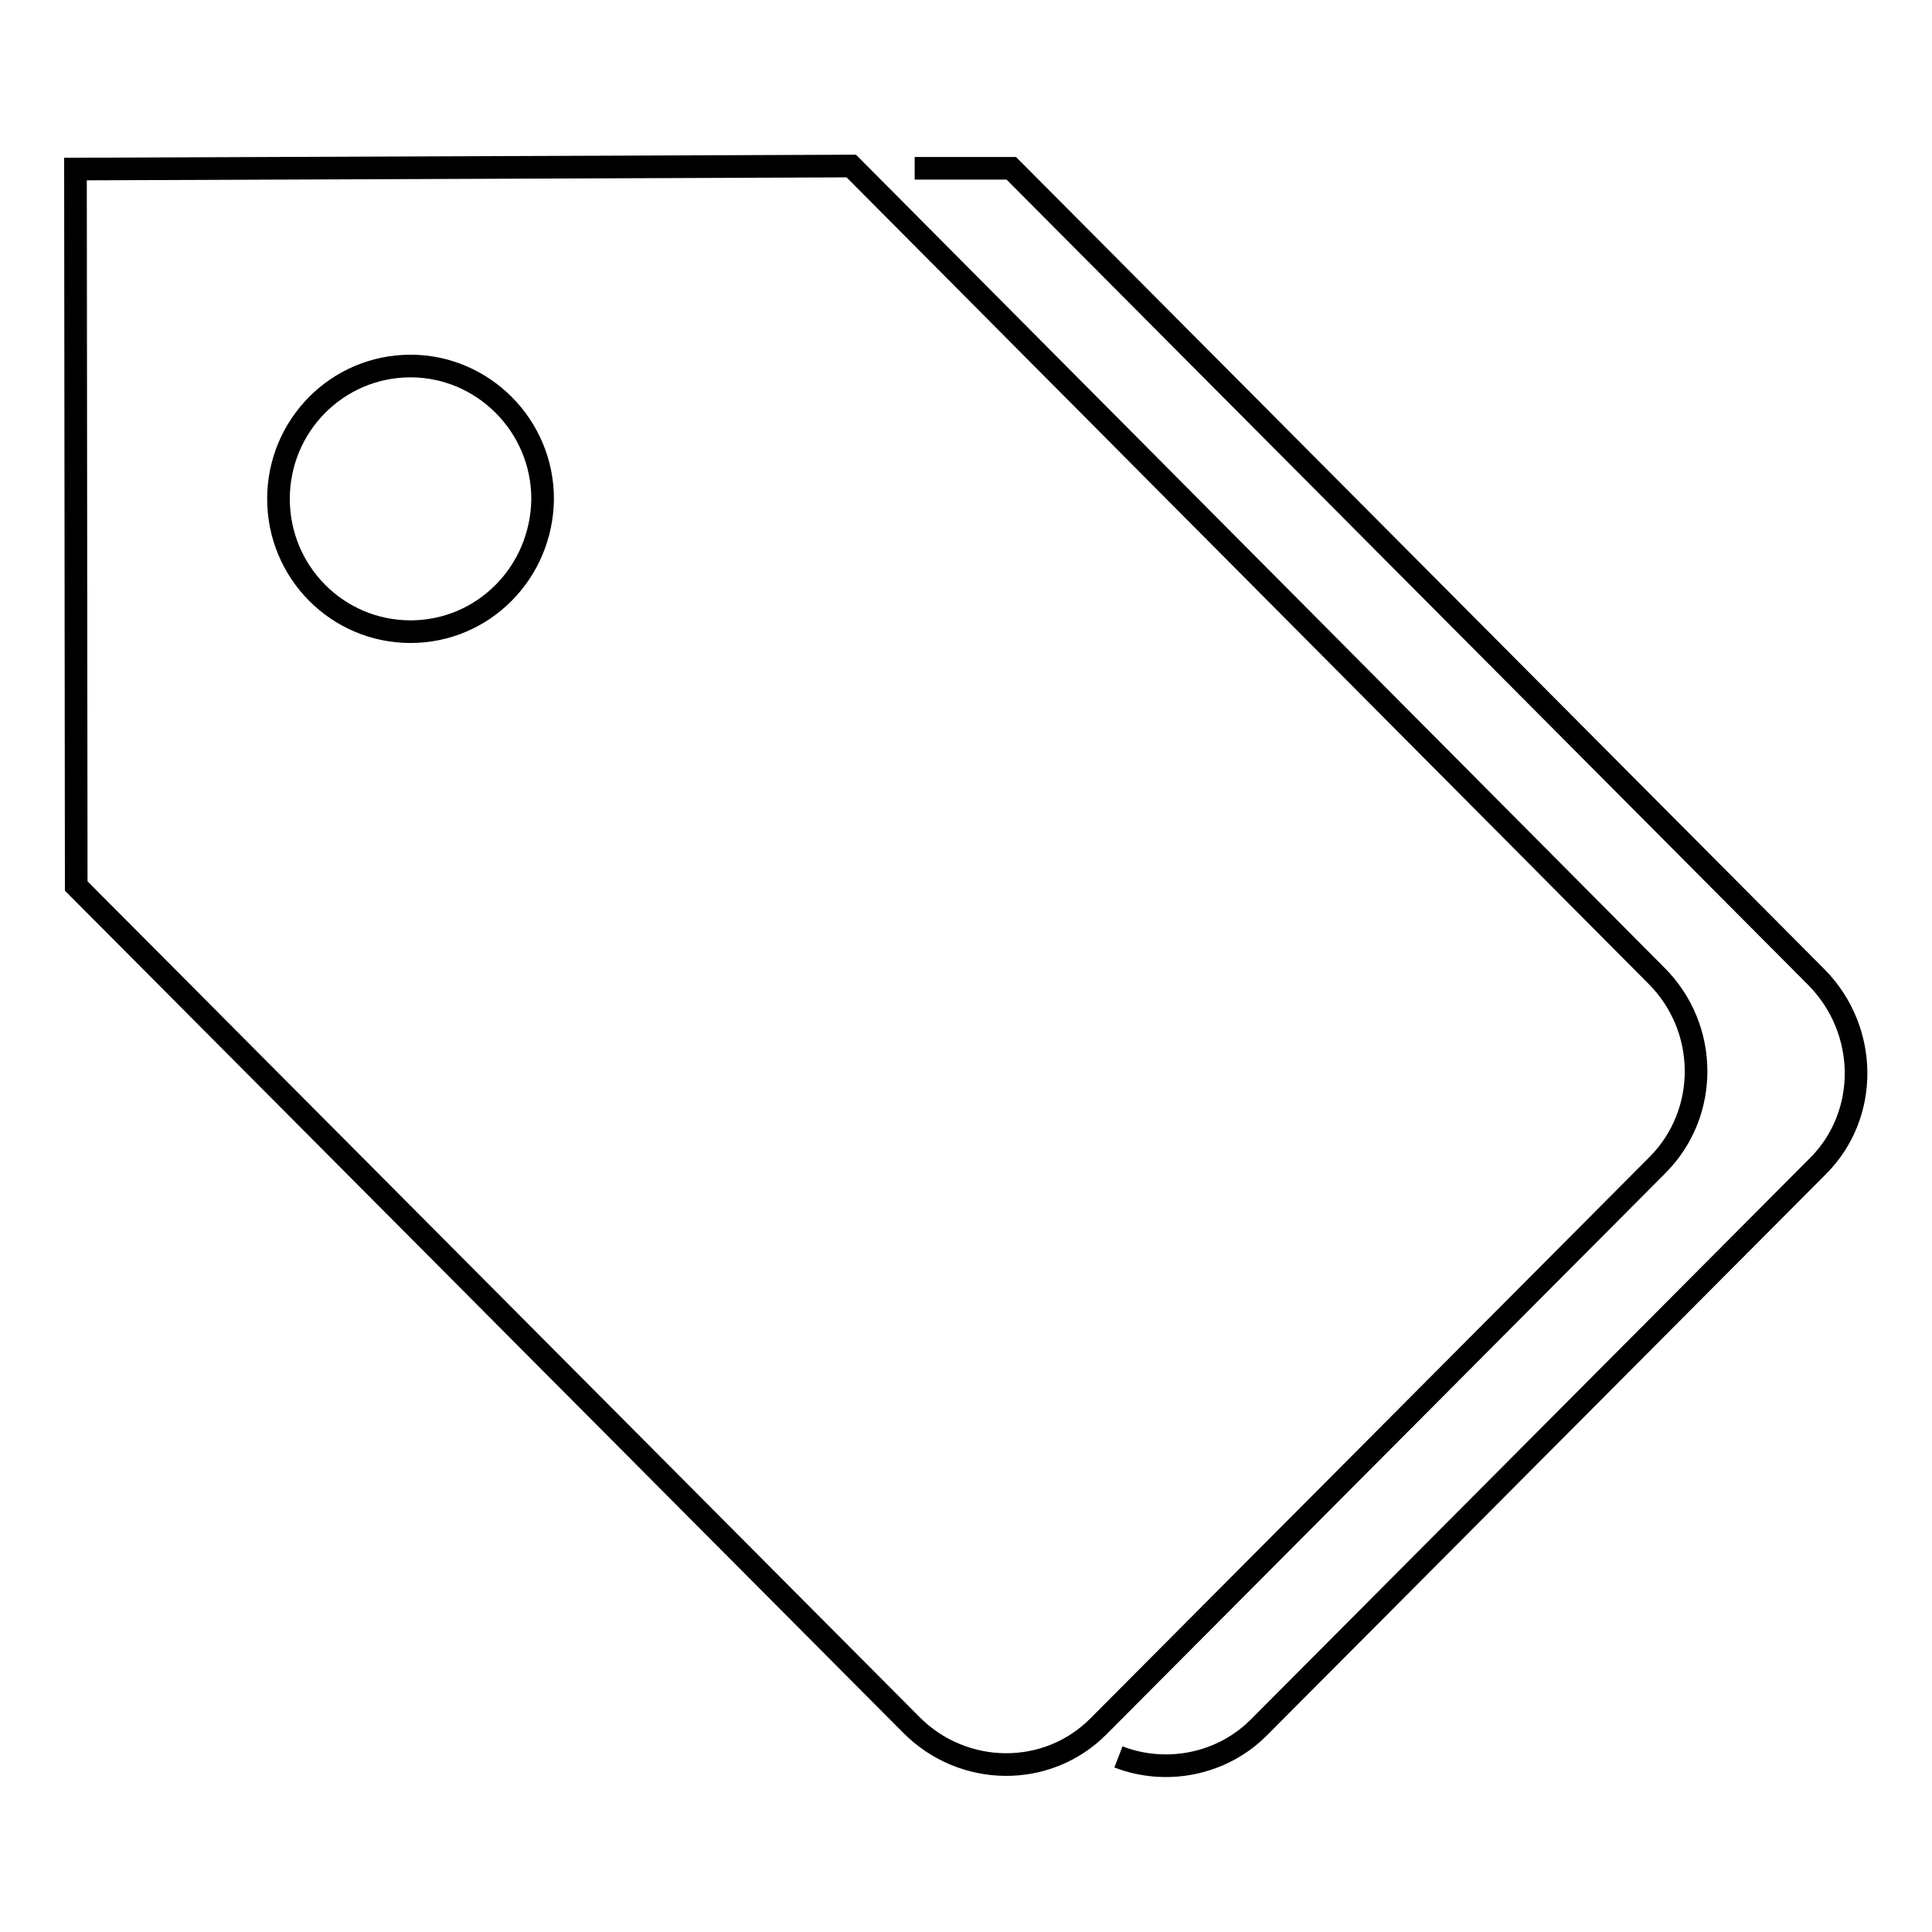
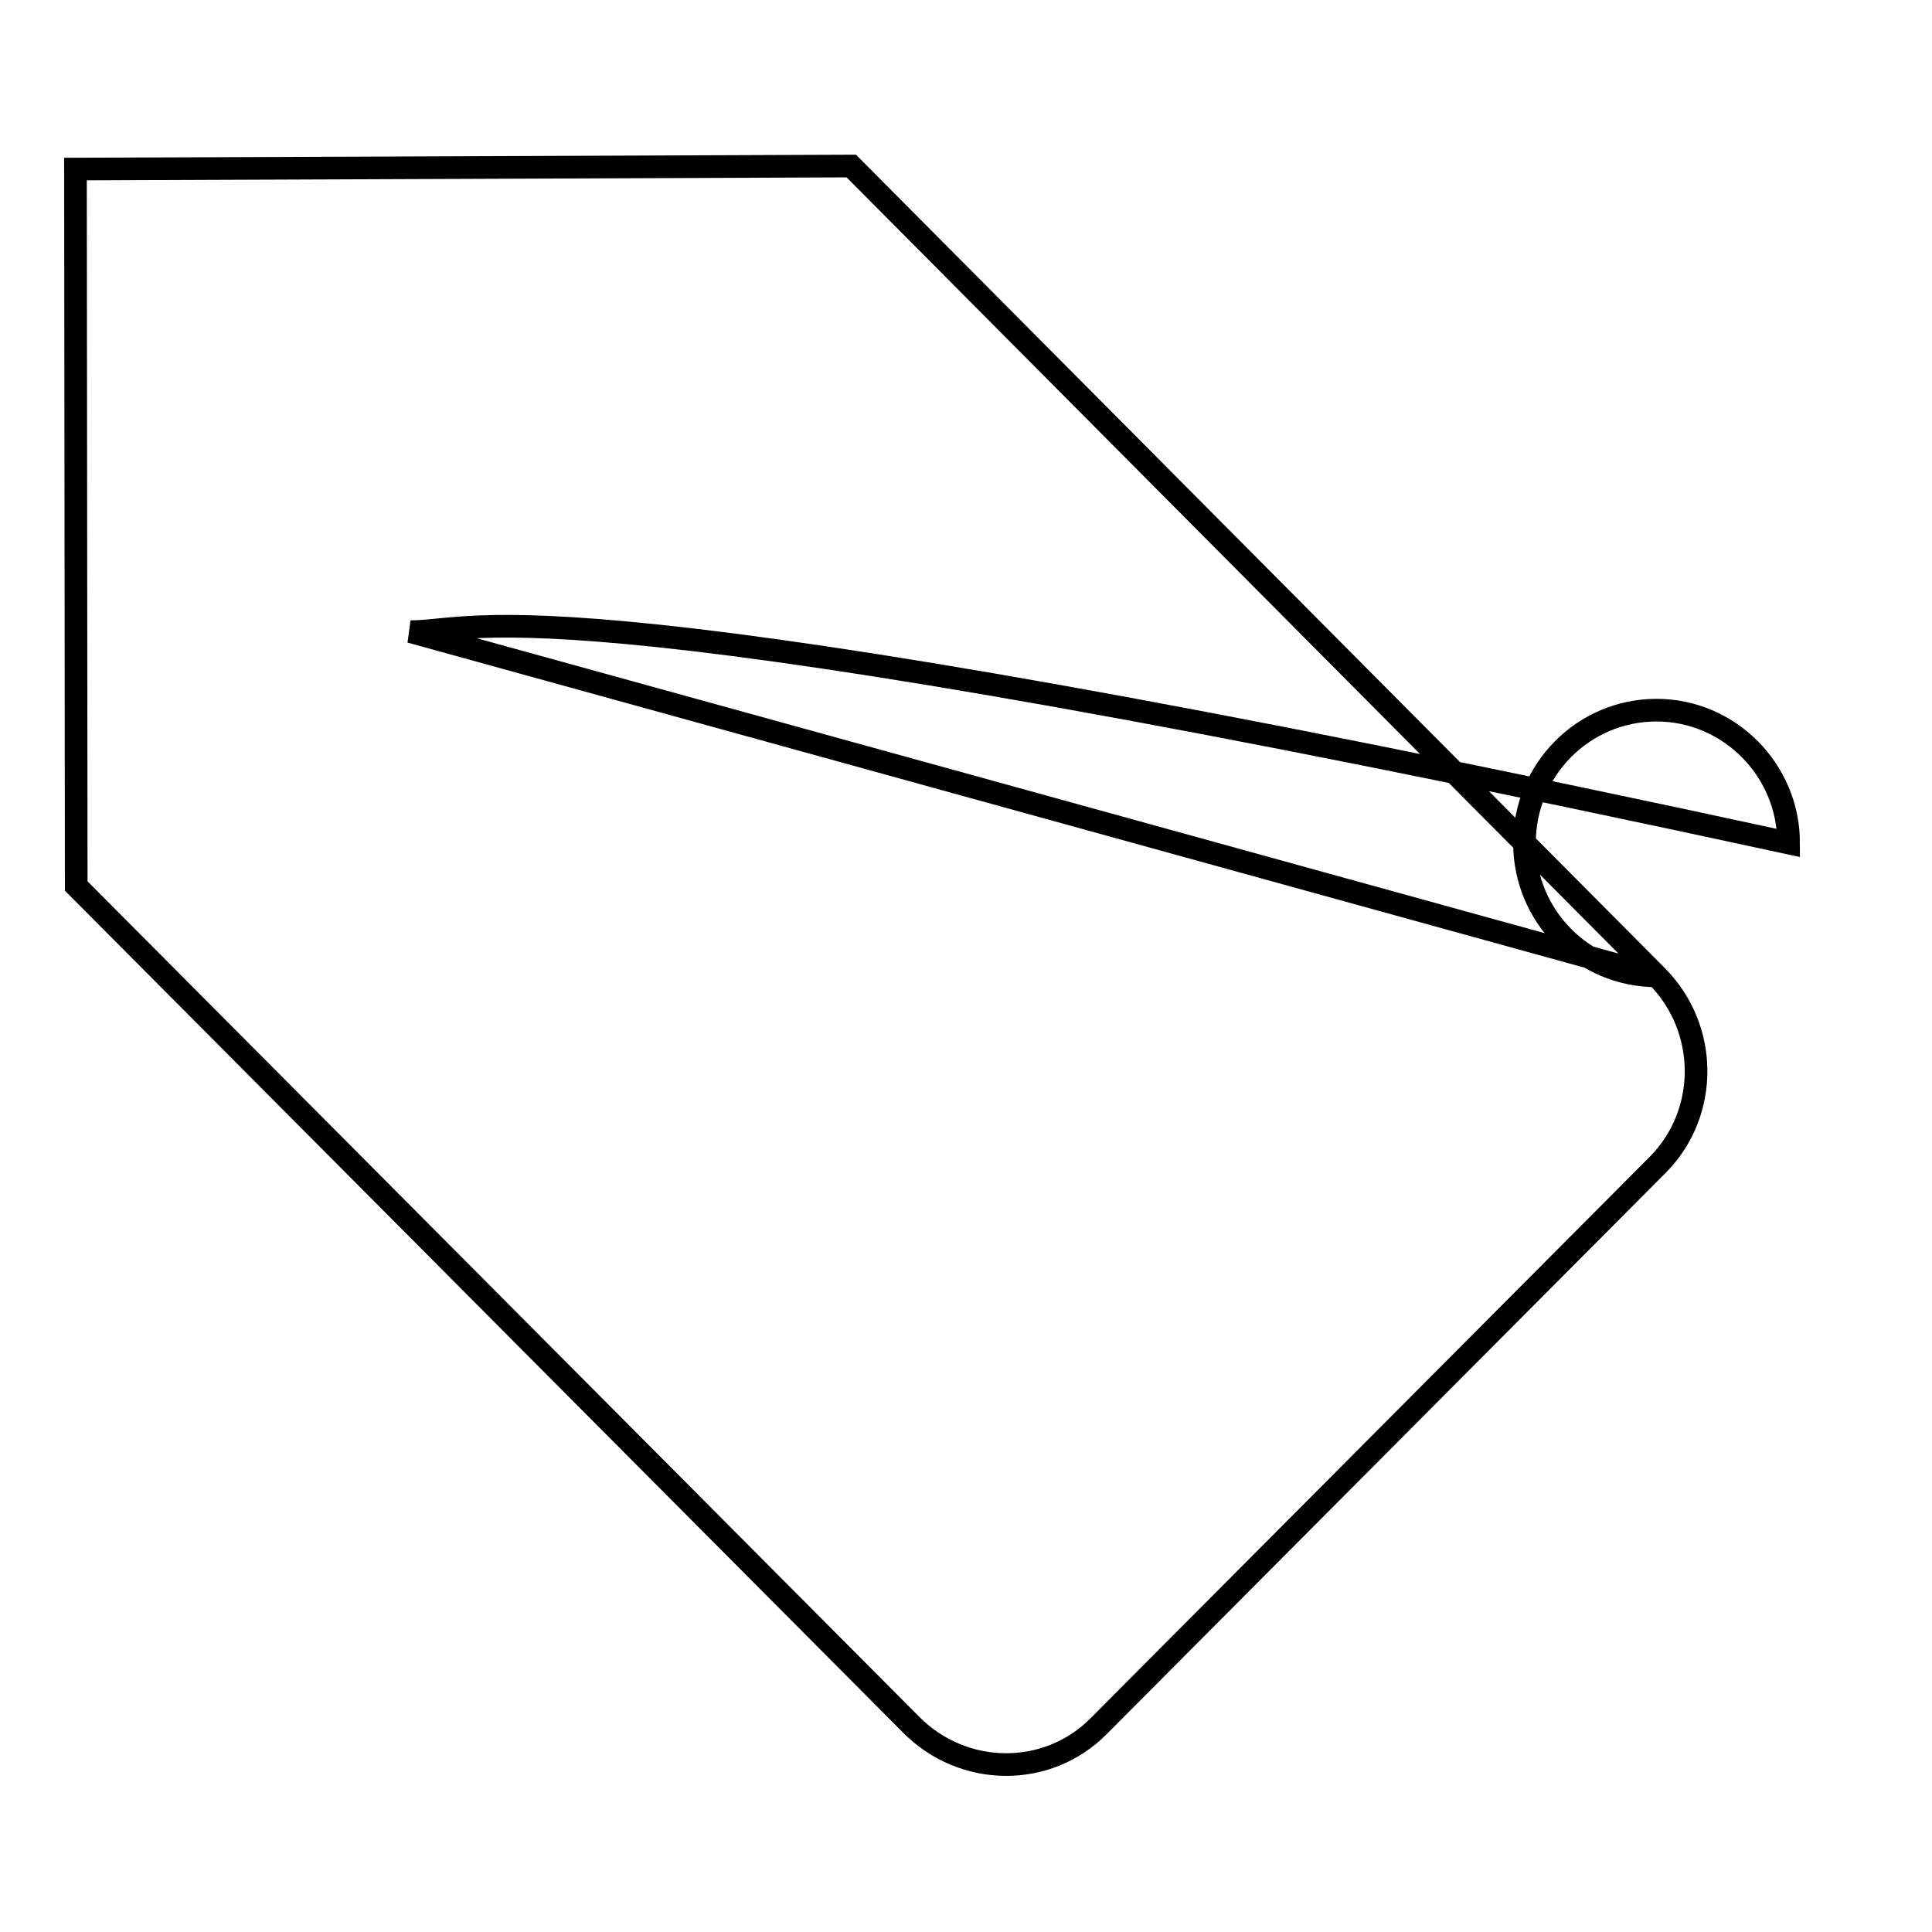
<svg xmlns="http://www.w3.org/2000/svg" version="1.1" x="0px" y="0px" viewBox="0 0 256 256" enable-background="new 0 0 256 256" xml:space="preserve">
  <g>
    <g>
-       <path stroke-width="3" fill-opacity="0" stroke="#000000" d="M219.5,129.3L112.8,22L10,22.4l0.1,95l110.6,111.1c6.9,7,18.1,7.1,24.9,0.2l74.1-74.4C226.5,147.4,226.4,136.2,219.5,129.3z M54.4,83.7c-9.7,0-17.5-7.9-17.5-17.6c0-9.7,7.8-17.6,17.5-17.6c9.6,0,17.5,7.9,17.5,17.6C71.8,75.9,64,83.7,54.4,83.7z" />
-       <path stroke-width="3" fill-opacity="0" stroke="#000000" d="M121.2,22.3l12.8,0l106.7,107.2c6.9,7,7,18.2,0.2,25l-74.1,74.4c-5,5-12.4,6.3-18.6,3.9" />
+       <path stroke-width="3" fill-opacity="0" stroke="#000000" d="M219.5,129.3L112.8,22L10,22.4l0.1,95l110.6,111.1c6.9,7,18.1,7.1,24.9,0.2l74.1-74.4C226.5,147.4,226.4,136.2,219.5,129.3z c-9.7,0-17.5-7.9-17.5-17.6c0-9.7,7.8-17.6,17.5-17.6c9.6,0,17.5,7.9,17.5,17.6C71.8,75.9,64,83.7,54.4,83.7z" />
    </g>
  </g>
</svg>